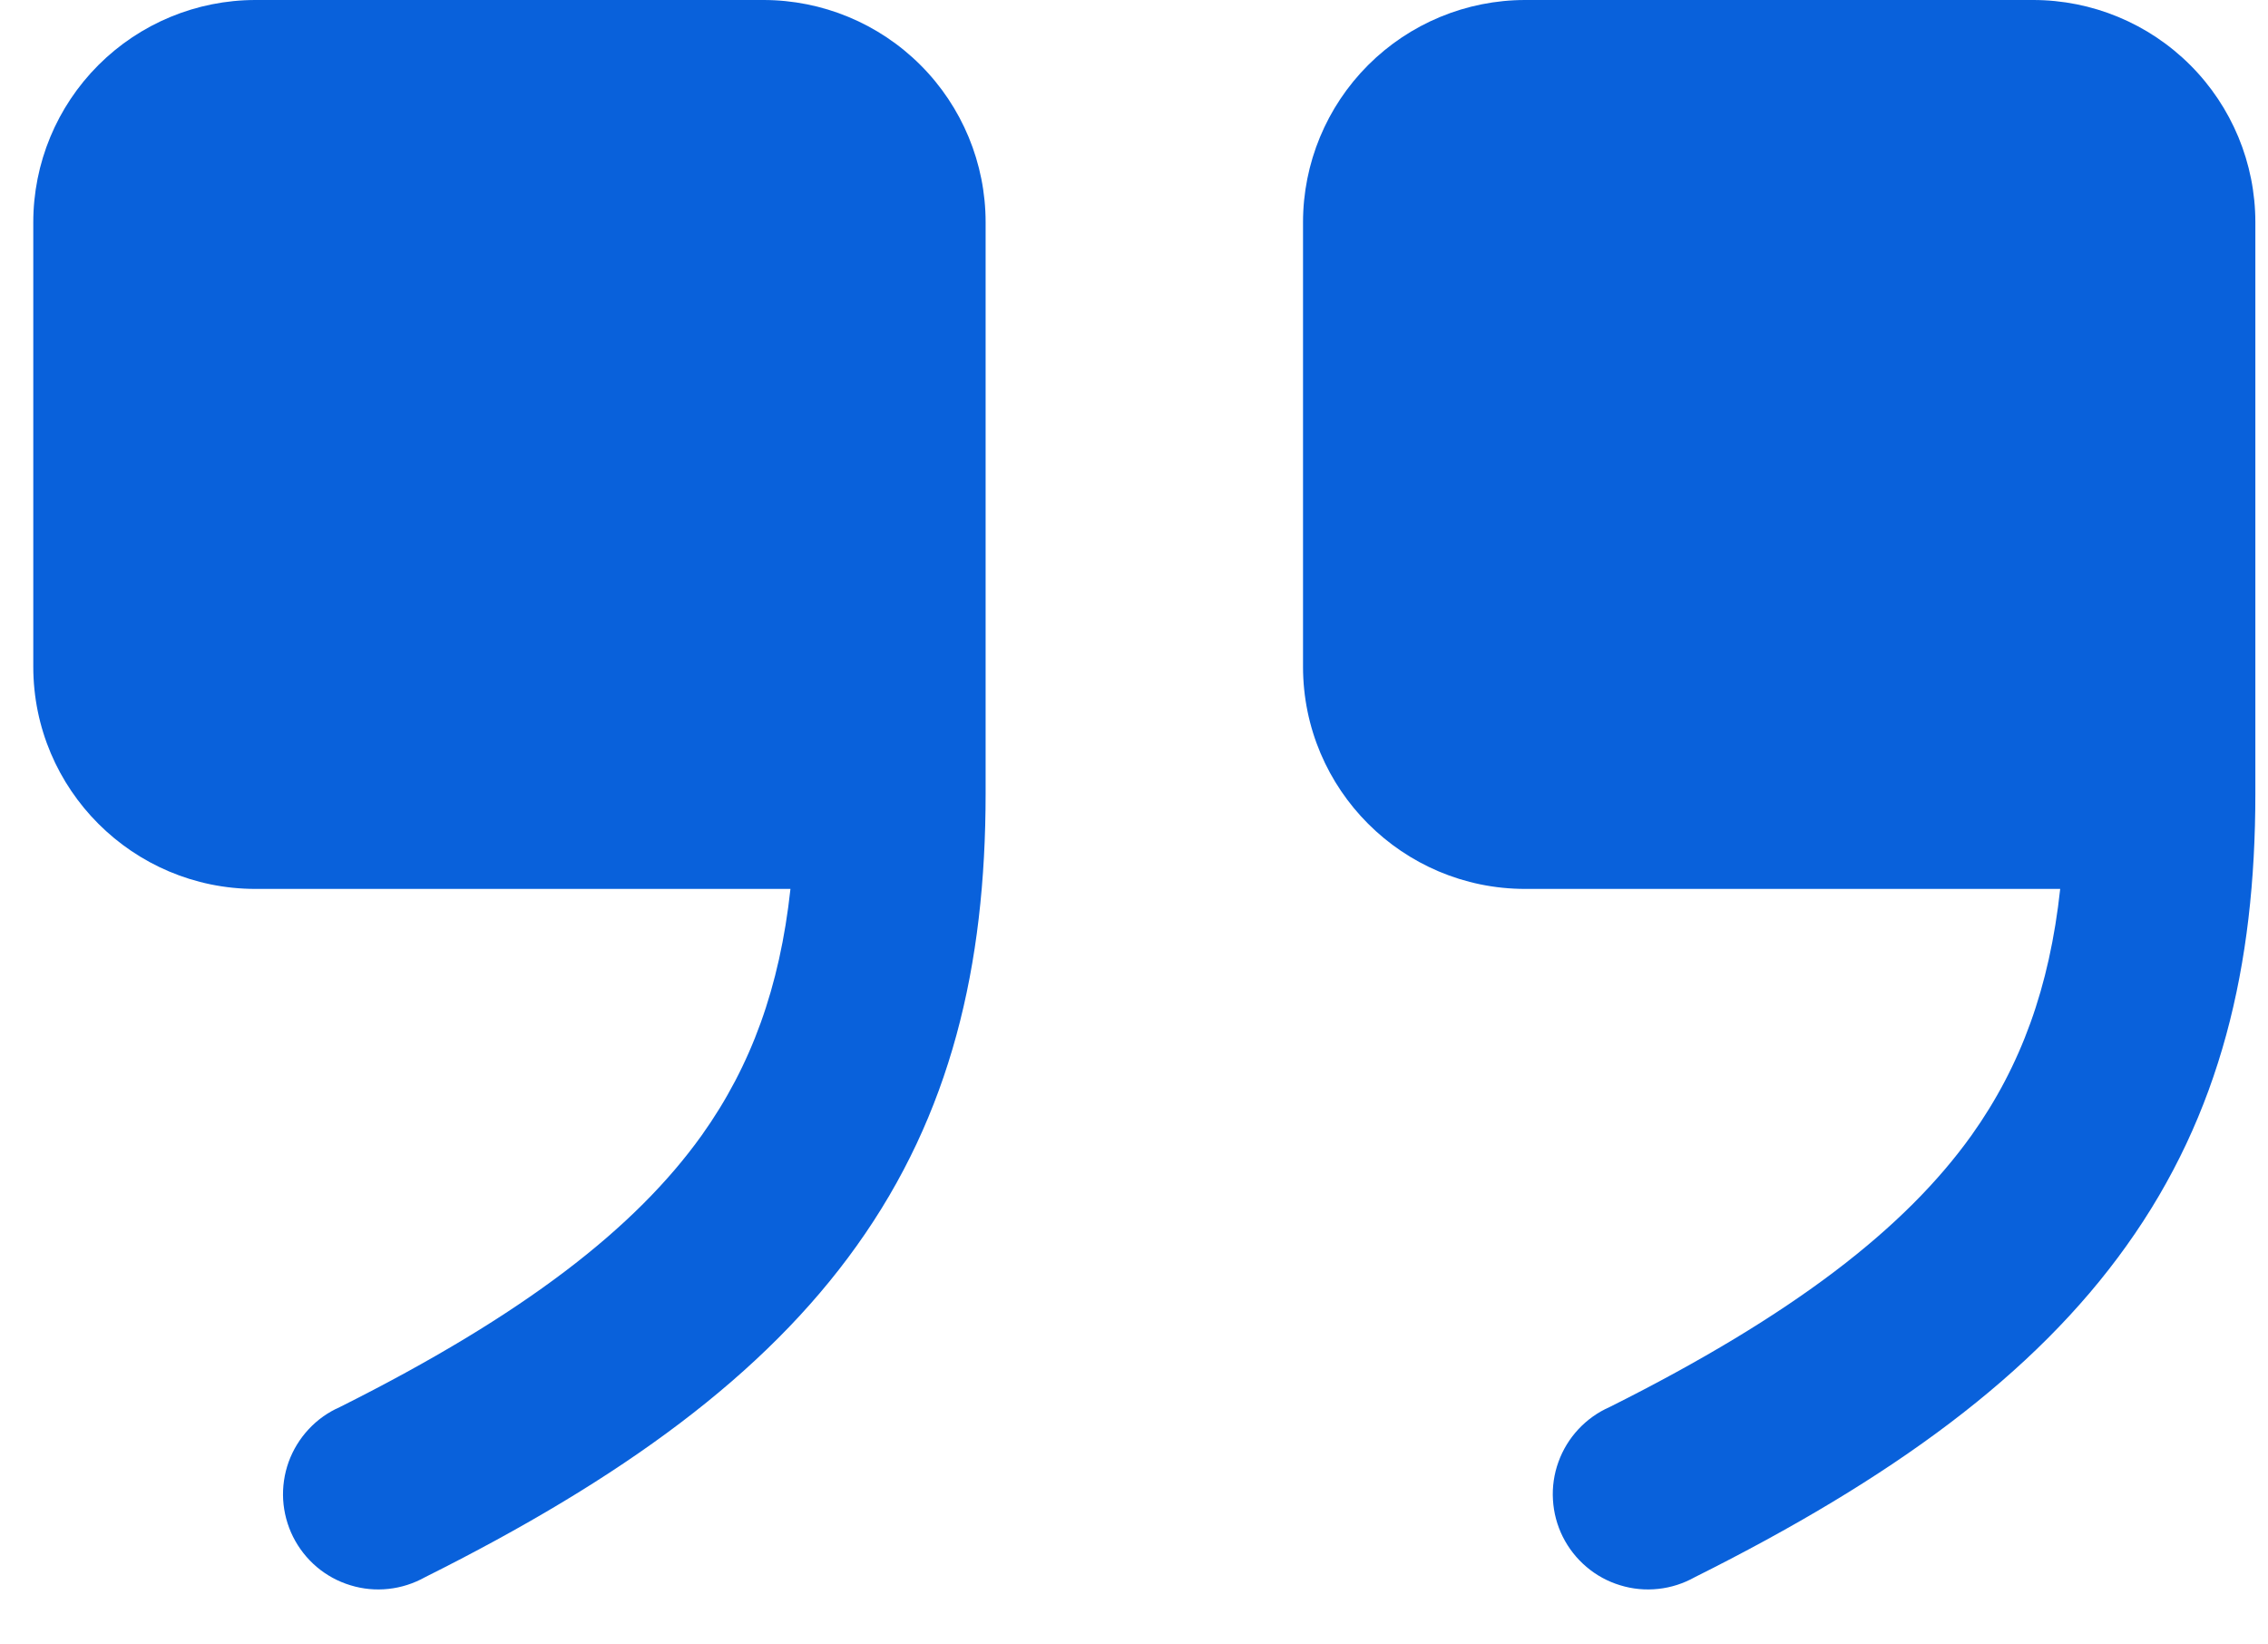
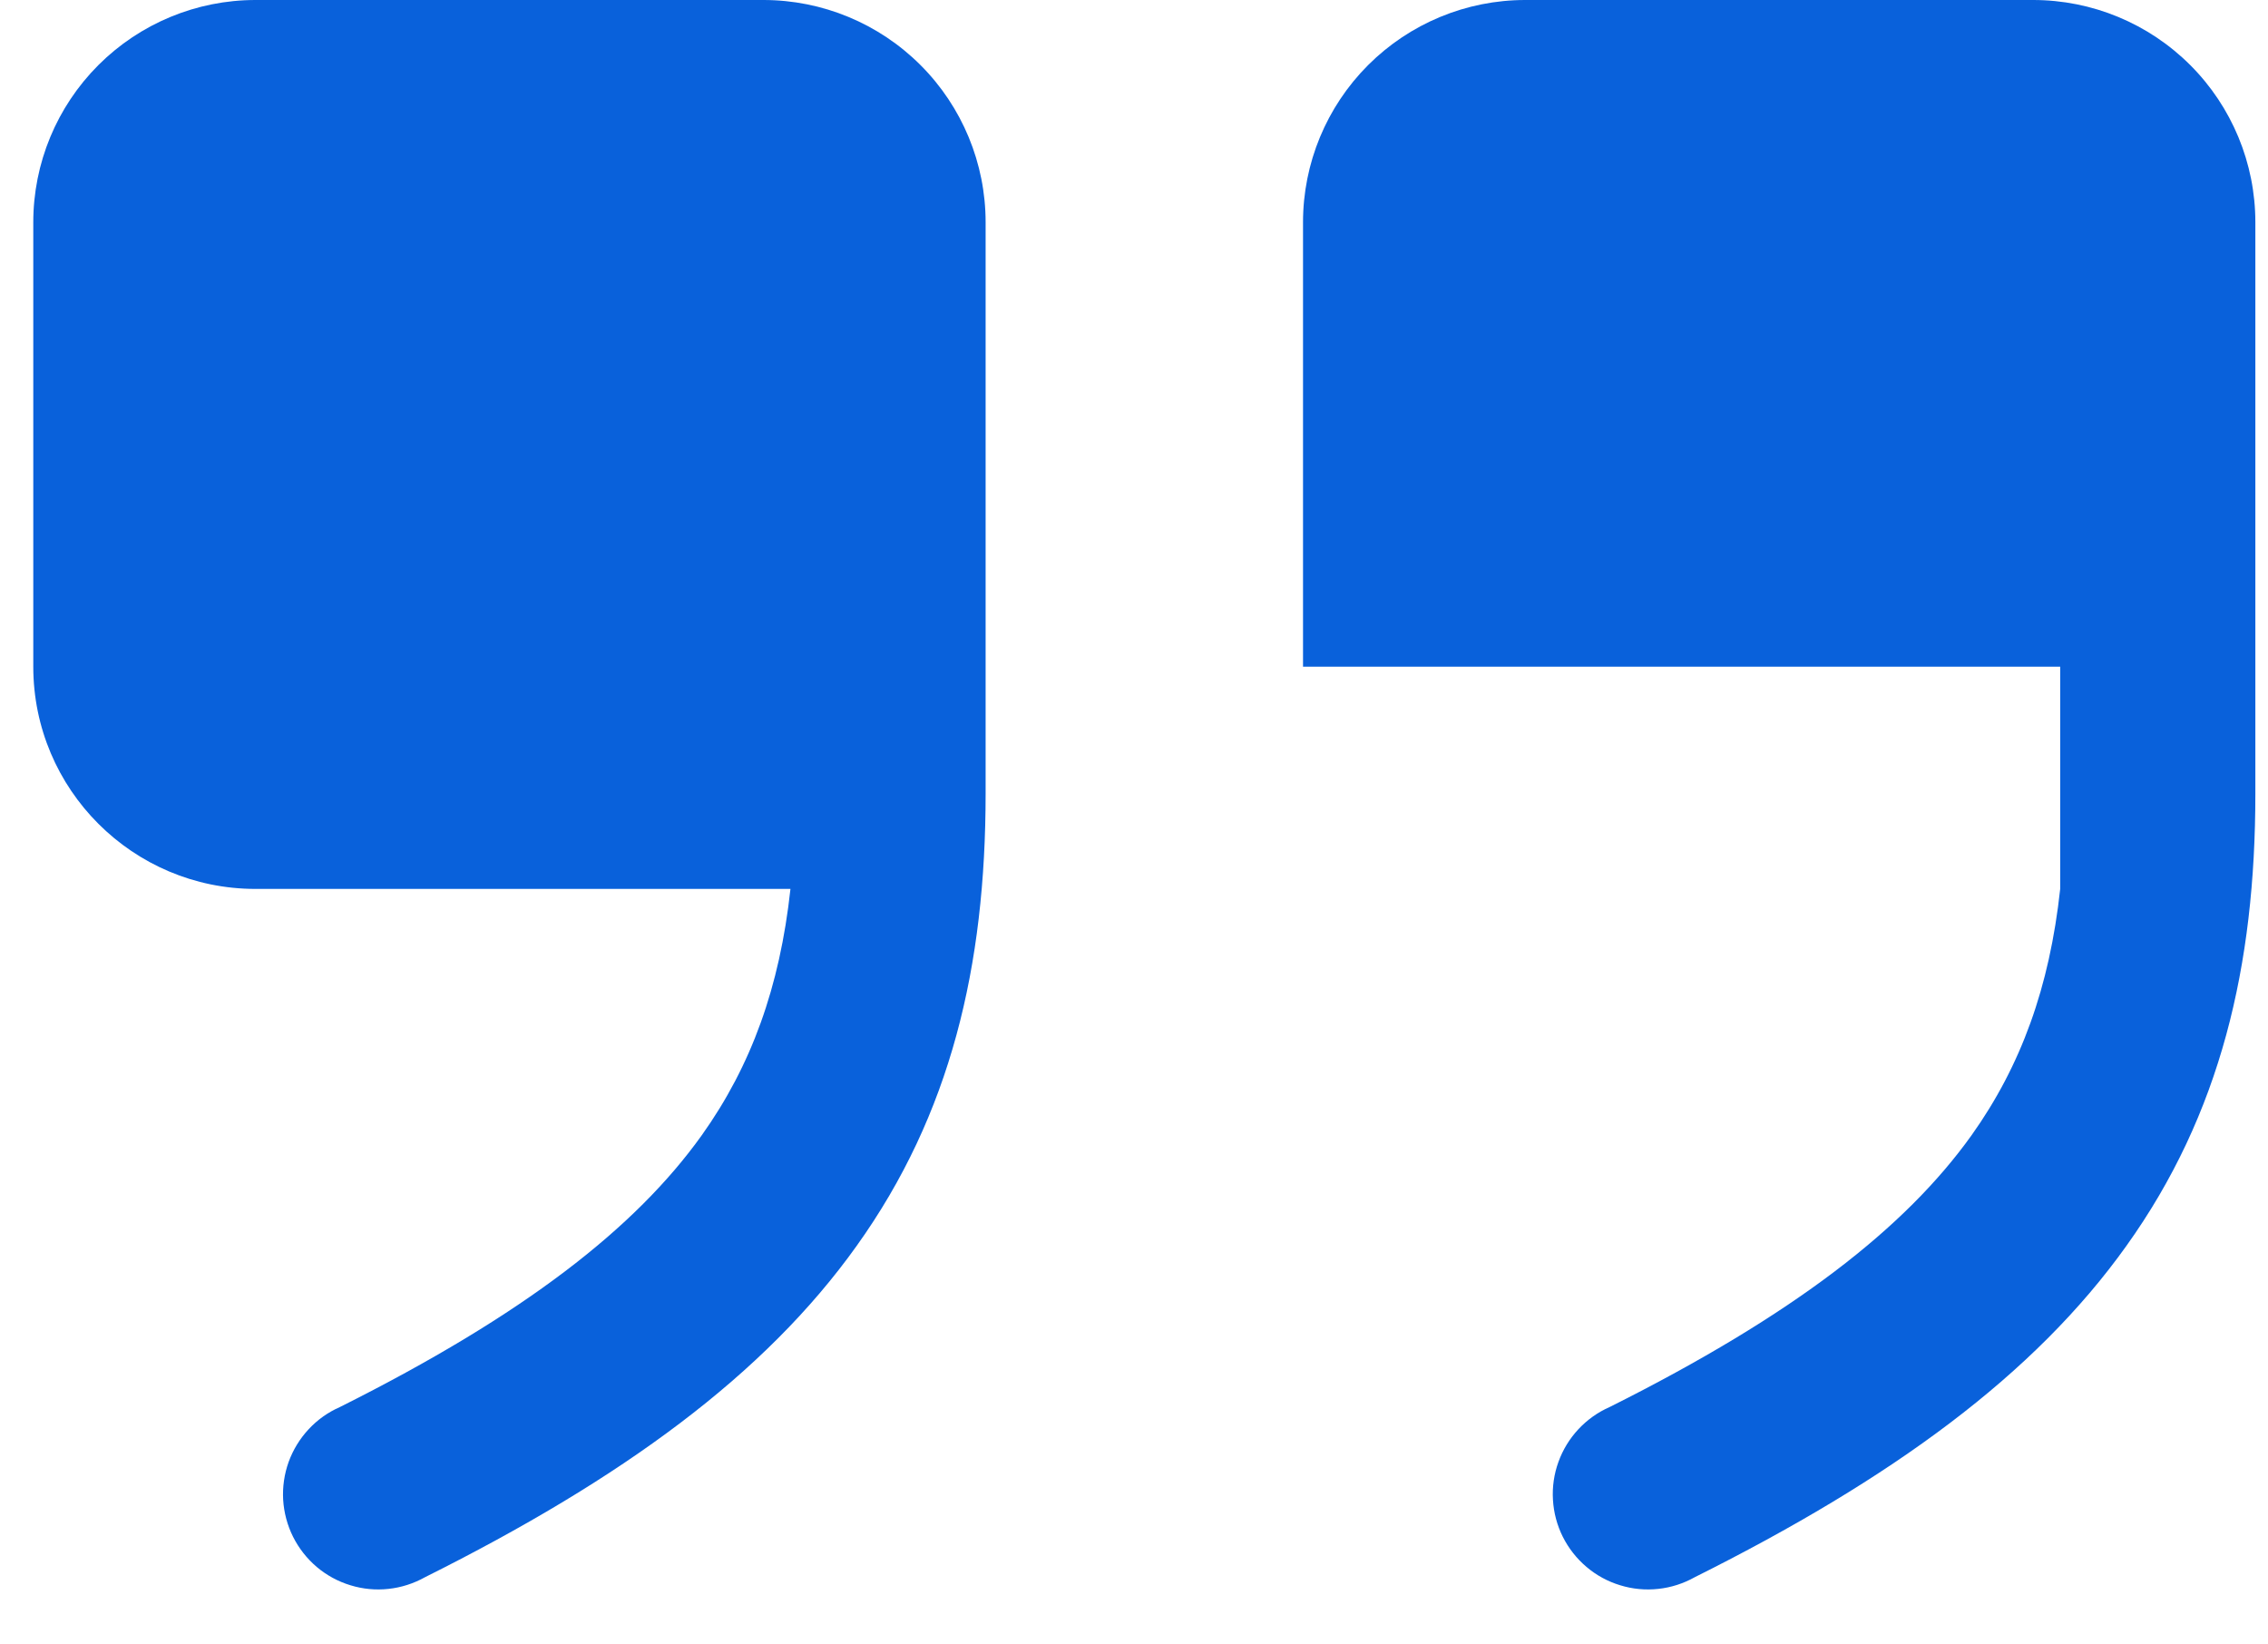
<svg xmlns="http://www.w3.org/2000/svg" width="40" height="29" viewBox="0 0 40 29" fill="none">
-   <path fill-rule="evenodd" clip-rule="evenodd" d="M13.941 15.676C13.752 17.409 13.251 18.793 12.377 20.02C11.206 21.657 9.242 23.187 5.995 24.813C5.787 24.904 5.599 25.037 5.444 25.204C5.289 25.37 5.169 25.566 5.091 25.78C5.014 25.994 4.981 26.222 4.994 26.449C5.008 26.676 5.067 26.898 5.169 27.102C5.271 27.305 5.413 27.486 5.586 27.633C5.76 27.78 5.962 27.89 6.18 27.956C6.397 28.023 6.626 28.045 6.852 28.02C7.078 27.996 7.297 27.925 7.496 27.814C10.967 26.08 13.482 24.251 15.11 21.969C16.769 19.649 17.383 17.035 17.383 13.996V3.919C17.383 2.88 16.97 1.883 16.235 1.148C15.5 0.413 14.503 0 13.464 0H4.506C3.467 0 2.47 0.413 1.735 1.148C1 1.883 0.587 2.88 0.587 3.919V11.757C0.587 13.92 2.343 15.676 4.506 15.676H13.941ZM36.335 15.676C36.147 17.409 35.645 18.793 34.772 20.02C33.601 21.657 31.637 23.187 28.389 24.813C28.181 24.904 27.994 25.037 27.838 25.204C27.683 25.37 27.563 25.566 27.486 25.78C27.408 25.994 27.375 26.222 27.389 26.449C27.402 26.676 27.461 26.898 27.563 27.102C27.665 27.305 27.807 27.486 27.981 27.633C28.154 27.78 28.356 27.89 28.574 27.956C28.791 28.023 29.02 28.045 29.247 28.02C29.473 27.996 29.692 27.925 29.89 27.814C33.361 26.08 35.876 24.251 37.504 21.969C39.163 19.649 39.777 17.035 39.777 13.996V3.919C39.777 2.88 39.364 1.883 38.629 1.148C37.894 0.413 36.897 0 35.858 0H26.9C25.861 0 24.864 0.413 24.129 1.148C23.394 1.883 22.981 2.88 22.981 3.919V11.757C22.981 13.92 24.737 15.676 26.9 15.676H36.335Z" fill="#0961DB" />
+   <path fill-rule="evenodd" clip-rule="evenodd" d="M13.941 15.676C13.752 17.409 13.251 18.793 12.377 20.02C11.206 21.657 9.242 23.187 5.995 24.813C5.787 24.904 5.599 25.037 5.444 25.204C5.289 25.37 5.169 25.566 5.091 25.78C5.014 25.994 4.981 26.222 4.994 26.449C5.008 26.676 5.067 26.898 5.169 27.102C5.271 27.305 5.413 27.486 5.586 27.633C5.76 27.78 5.962 27.89 6.18 27.956C6.397 28.023 6.626 28.045 6.852 28.02C7.078 27.996 7.297 27.925 7.496 27.814C10.967 26.08 13.482 24.251 15.11 21.969C16.769 19.649 17.383 17.035 17.383 13.996V3.919C17.383 2.88 16.97 1.883 16.235 1.148C15.5 0.413 14.503 0 13.464 0H4.506C3.467 0 2.47 0.413 1.735 1.148C1 1.883 0.587 2.88 0.587 3.919V11.757C0.587 13.92 2.343 15.676 4.506 15.676H13.941ZM36.335 15.676C36.147 17.409 35.645 18.793 34.772 20.02C33.601 21.657 31.637 23.187 28.389 24.813C28.181 24.904 27.994 25.037 27.838 25.204C27.683 25.37 27.563 25.566 27.486 25.78C27.408 25.994 27.375 26.222 27.389 26.449C27.402 26.676 27.461 26.898 27.563 27.102C27.665 27.305 27.807 27.486 27.981 27.633C28.154 27.78 28.356 27.89 28.574 27.956C28.791 28.023 29.02 28.045 29.247 28.02C29.473 27.996 29.692 27.925 29.89 27.814C33.361 26.08 35.876 24.251 37.504 21.969C39.163 19.649 39.777 17.035 39.777 13.996V3.919C39.777 2.88 39.364 1.883 38.629 1.148C37.894 0.413 36.897 0 35.858 0H26.9C25.861 0 24.864 0.413 24.129 1.148C23.394 1.883 22.981 2.88 22.981 3.919V11.757H36.335Z" fill="#0961DB" />
</svg>